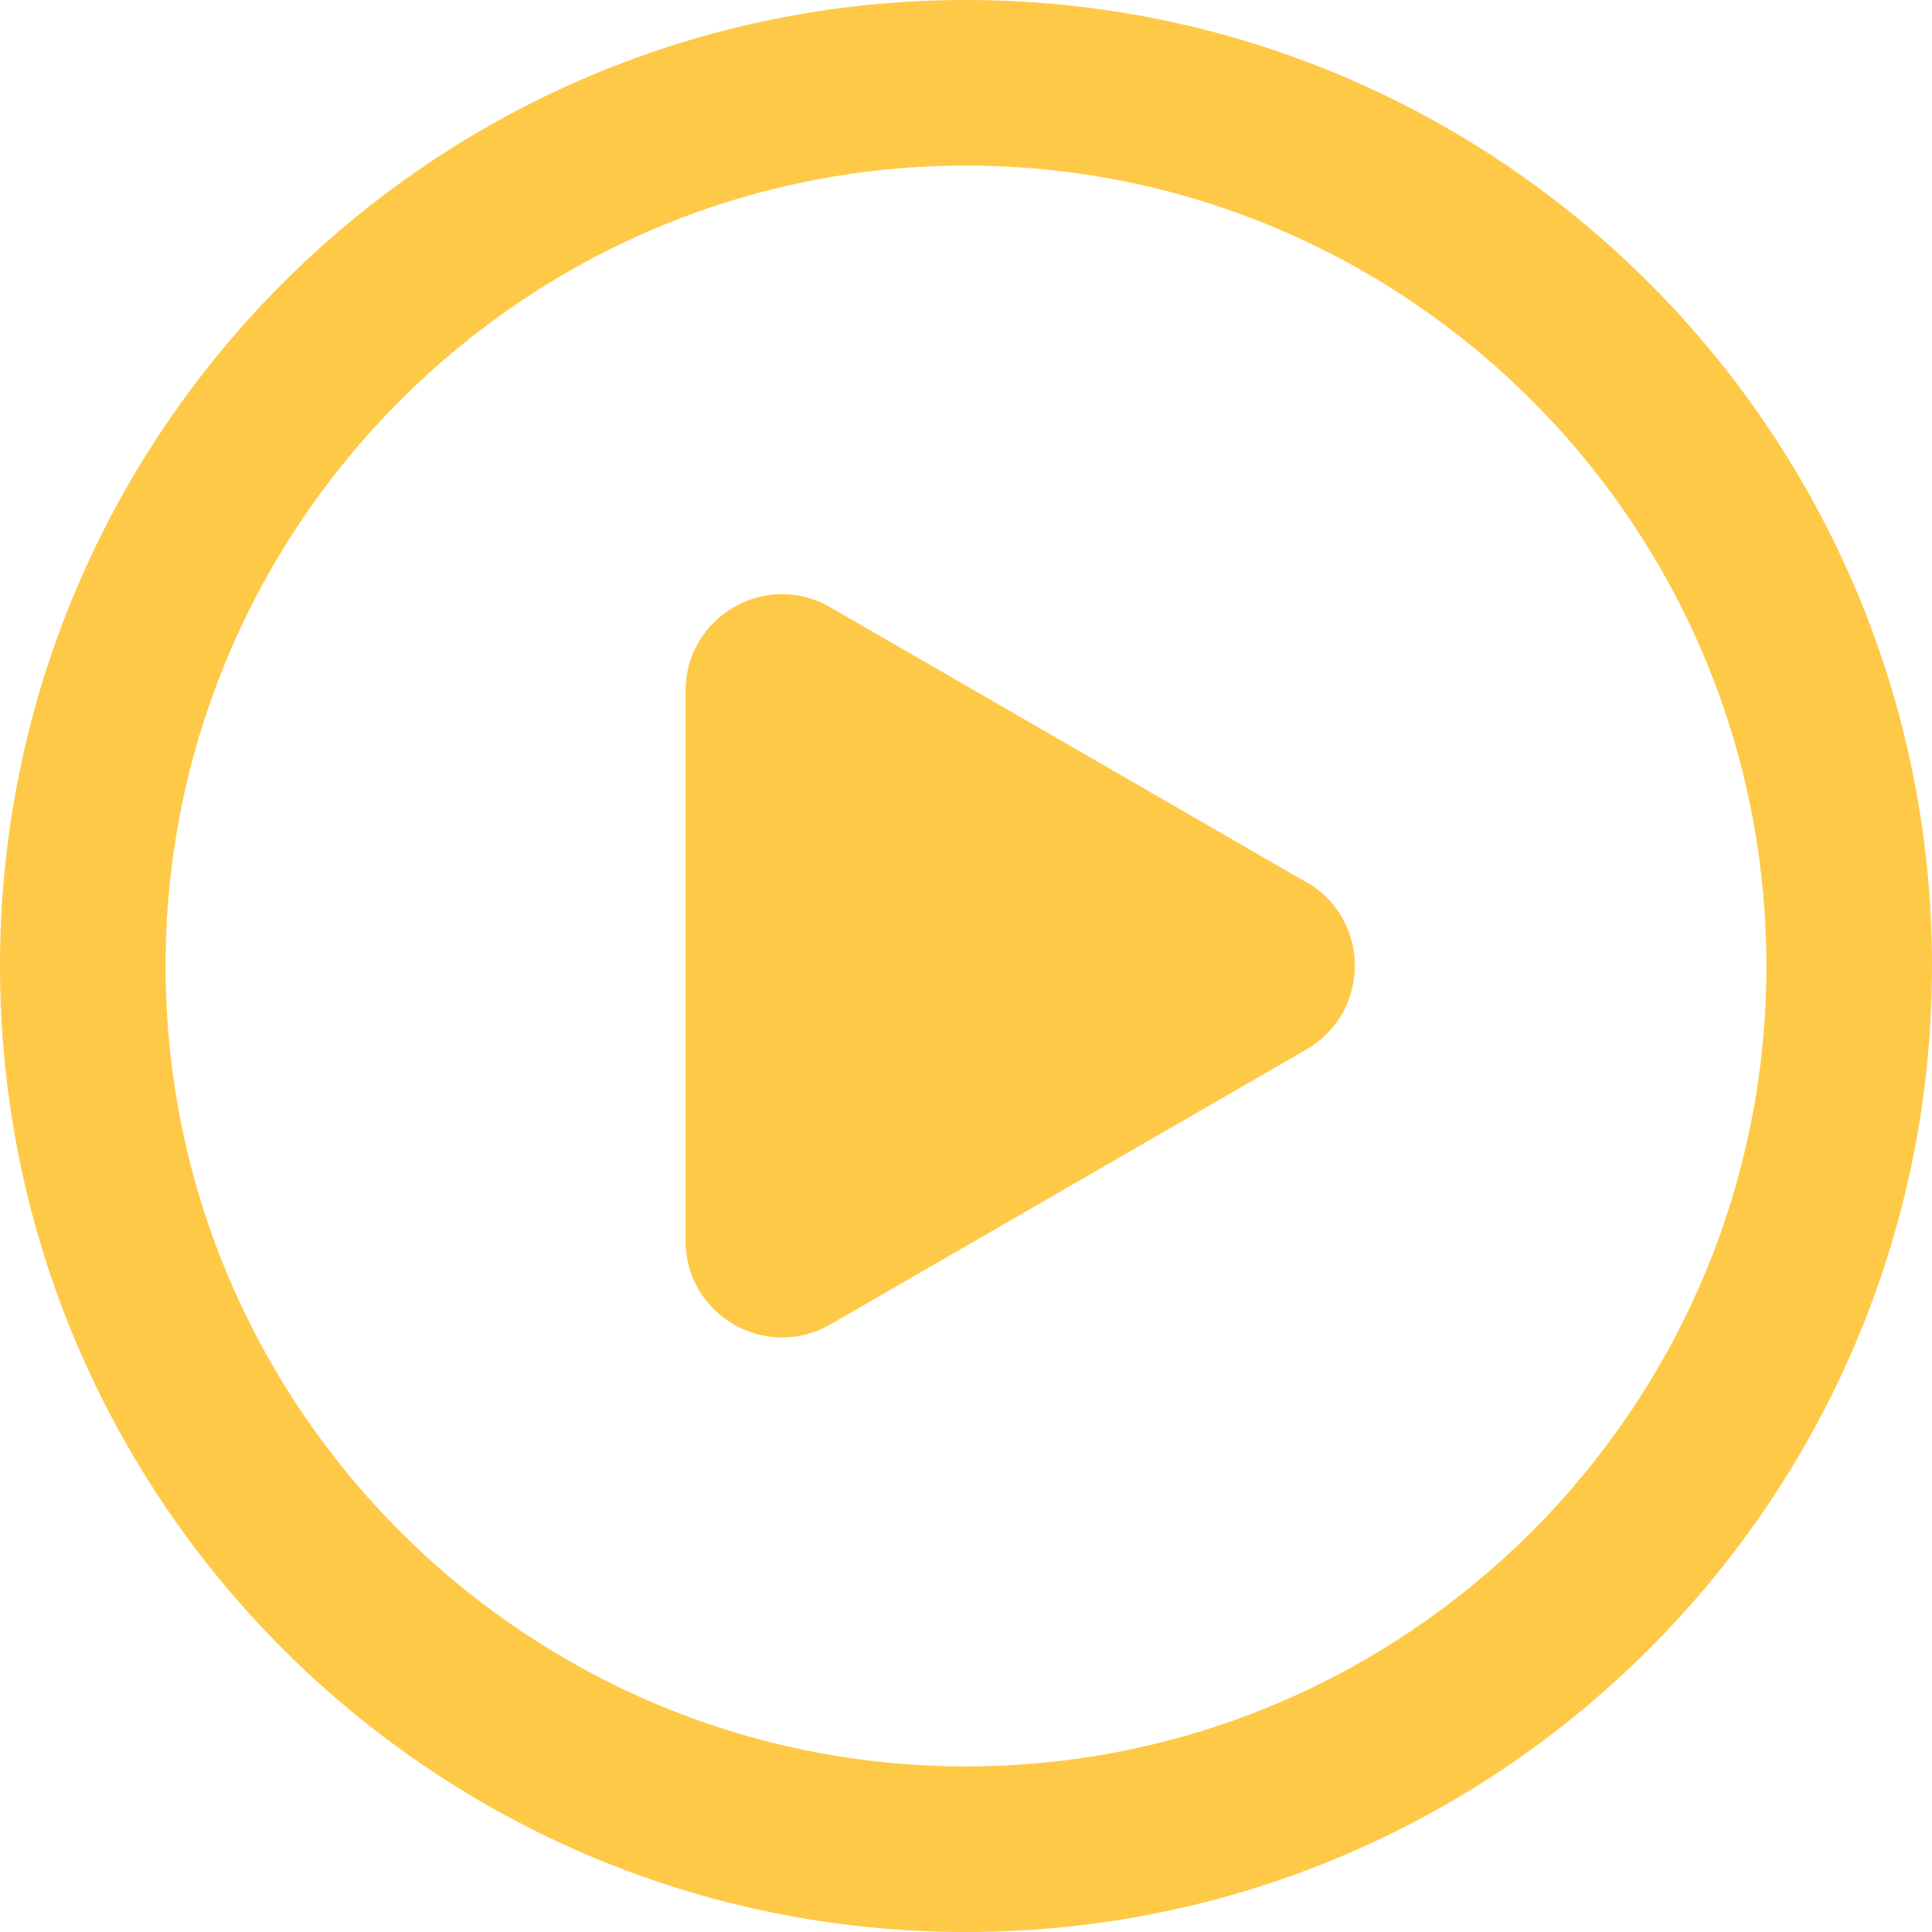
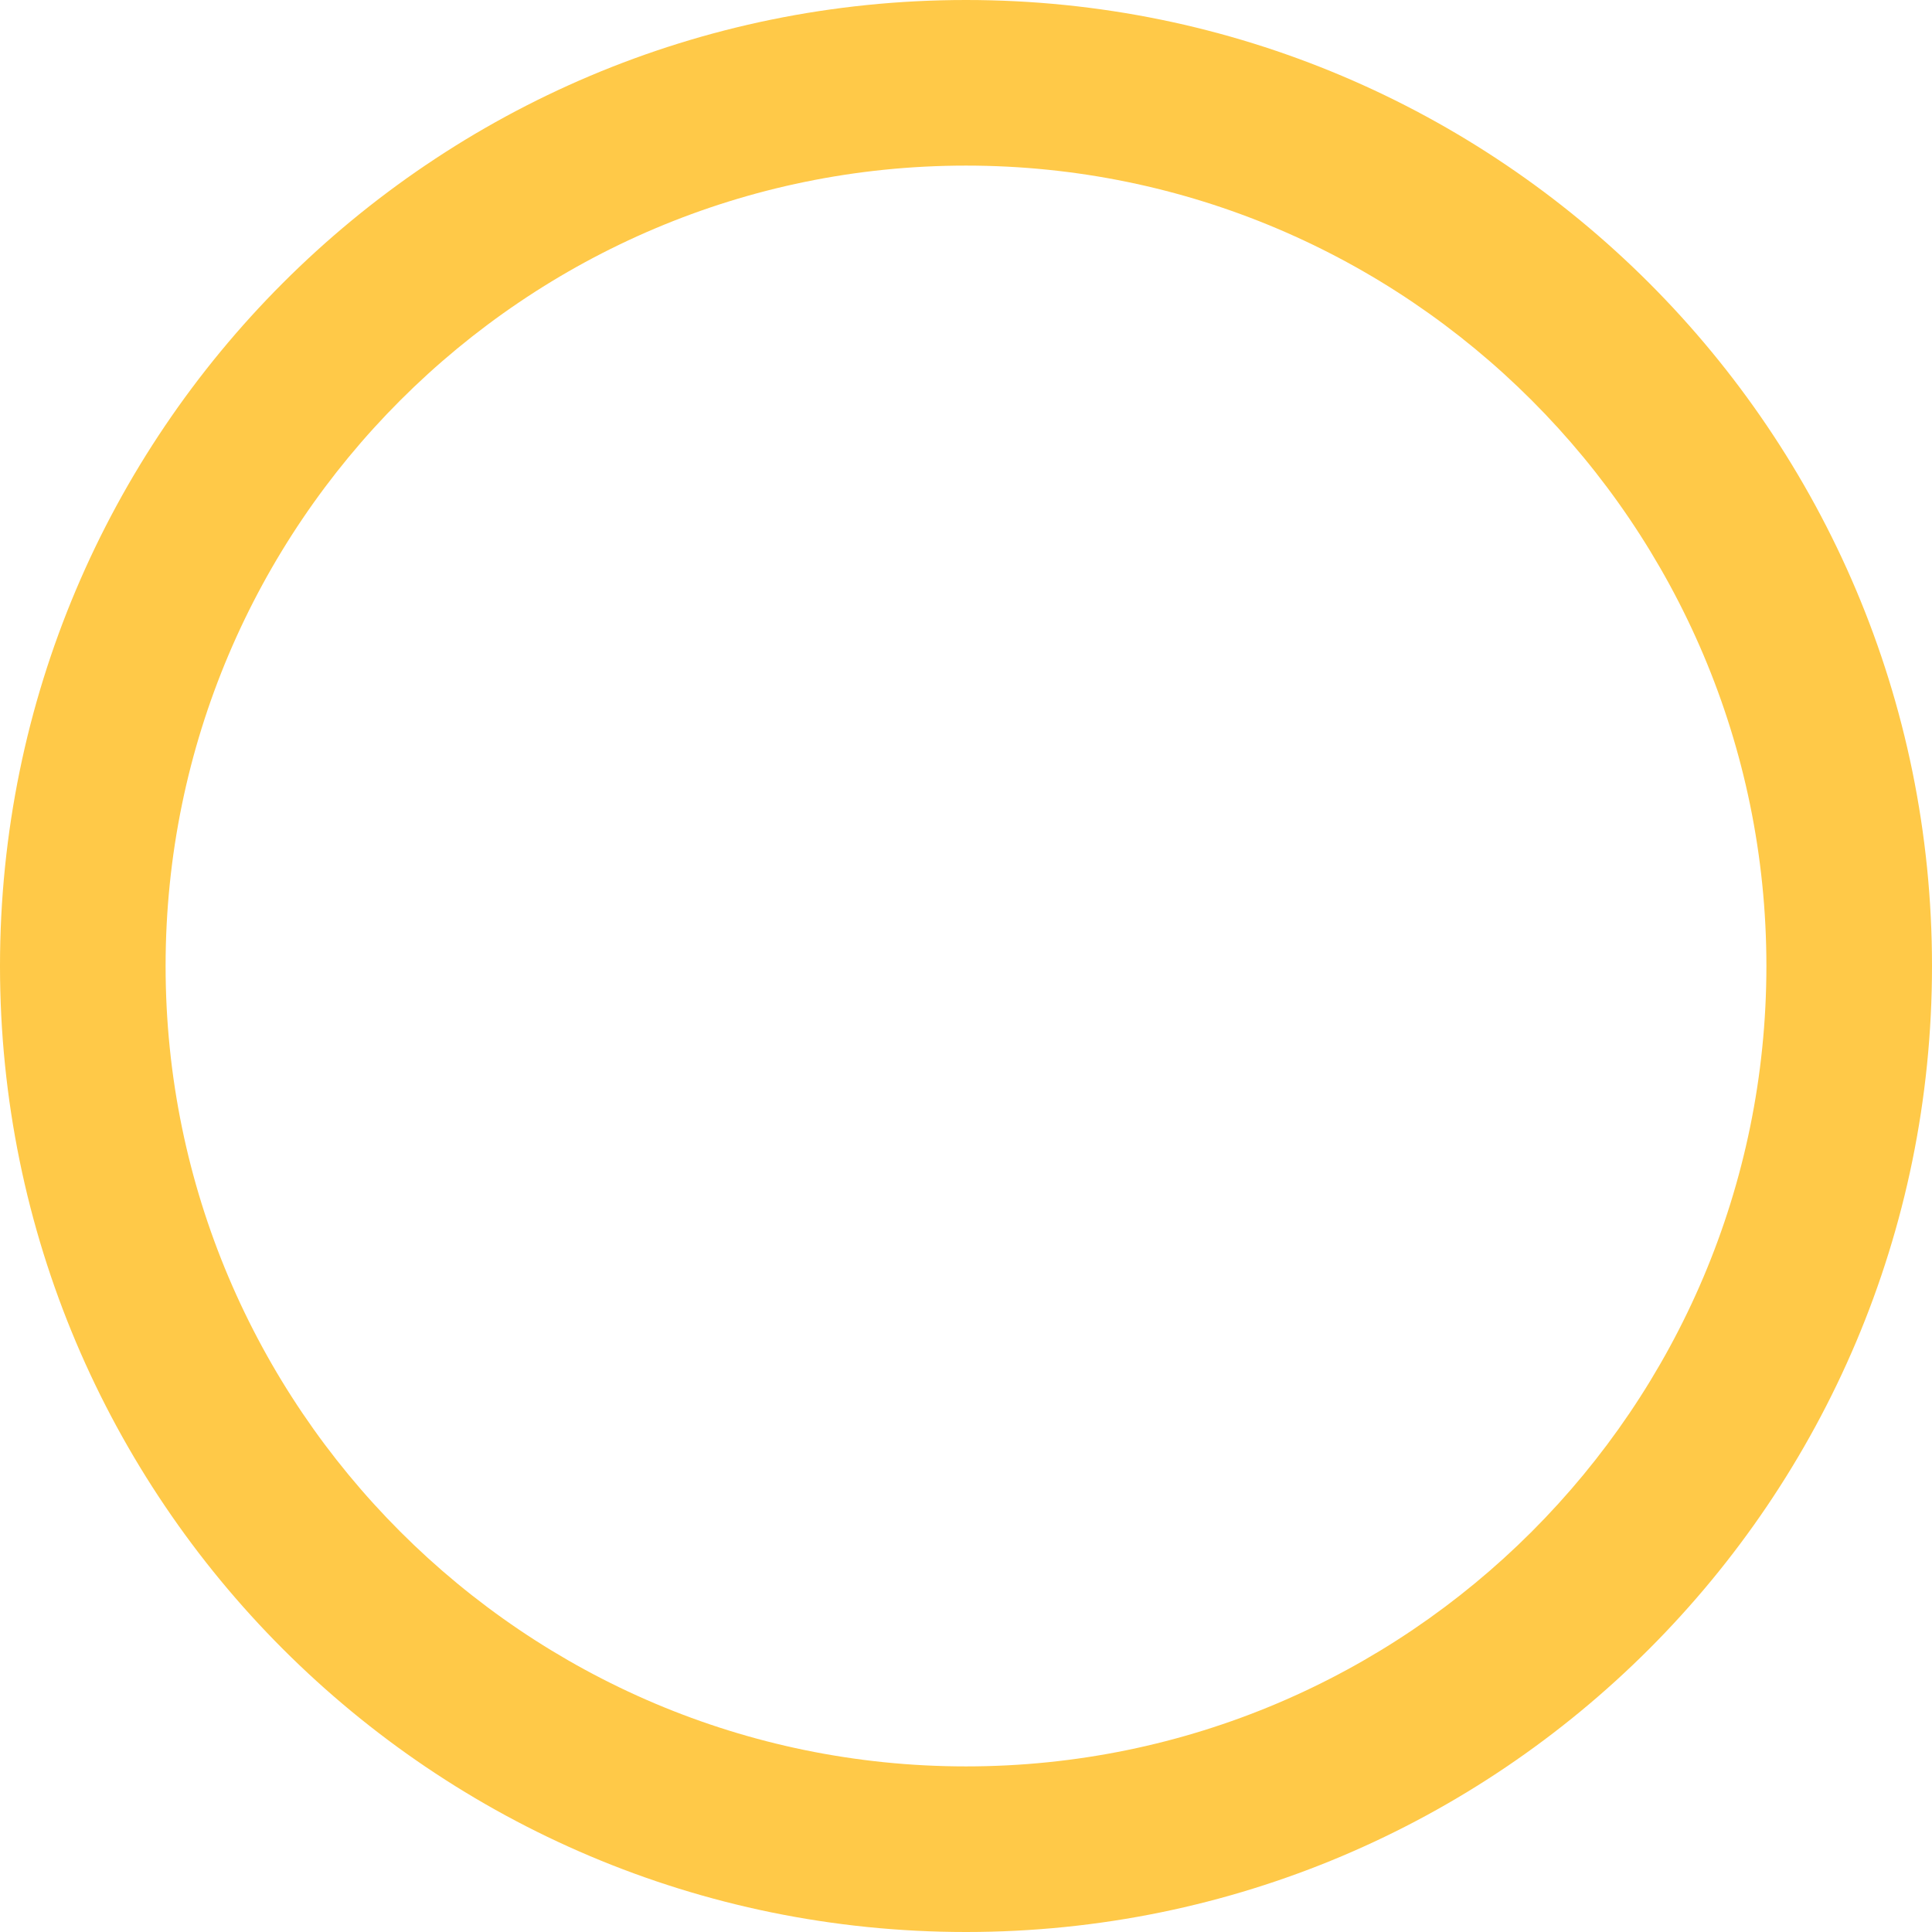
<svg xmlns="http://www.w3.org/2000/svg" id="_レイヤー_1" data-name="レイヤー 1" version="1.1" viewBox="0 0 70 70">
  <defs>
    <style>
      .cls-1 {
        fill: #ffc948;
        stroke-width: 0px;
      }
    </style>
  </defs>
-   <path class="cls-1" d="M35,6c15.99,0,29,13.01,29,29s-13.01,29-29,29S6,50.99,6,35,19.01,6,35,6M35,0C15.67,0,0,15.67,0,35s15.67,35,35,35,35-15.67,35-35S54.33,0,35,0h0Z" />
-   <path class="cls-1" d="M47.34,31.97l-17.26-9.97c-2.33-1.35-5.24.34-5.24,3.03v19.93c0,2.69,2.91,4.37,5.24,3.03l17.26-9.97c2.33-1.35,2.33-4.71,0-6.06Z" />
+   <path class="cls-1" d="M35,6c15.99,0,29,13.01,29,29s-13.01,29-29,29S6,50.99,6,35,19.01,6,35,6M35,0C15.67,0,0,15.67,0,35s15.67,35,35,35,35-15.67,35-35S54.33,0,35,0h0" />
</svg>